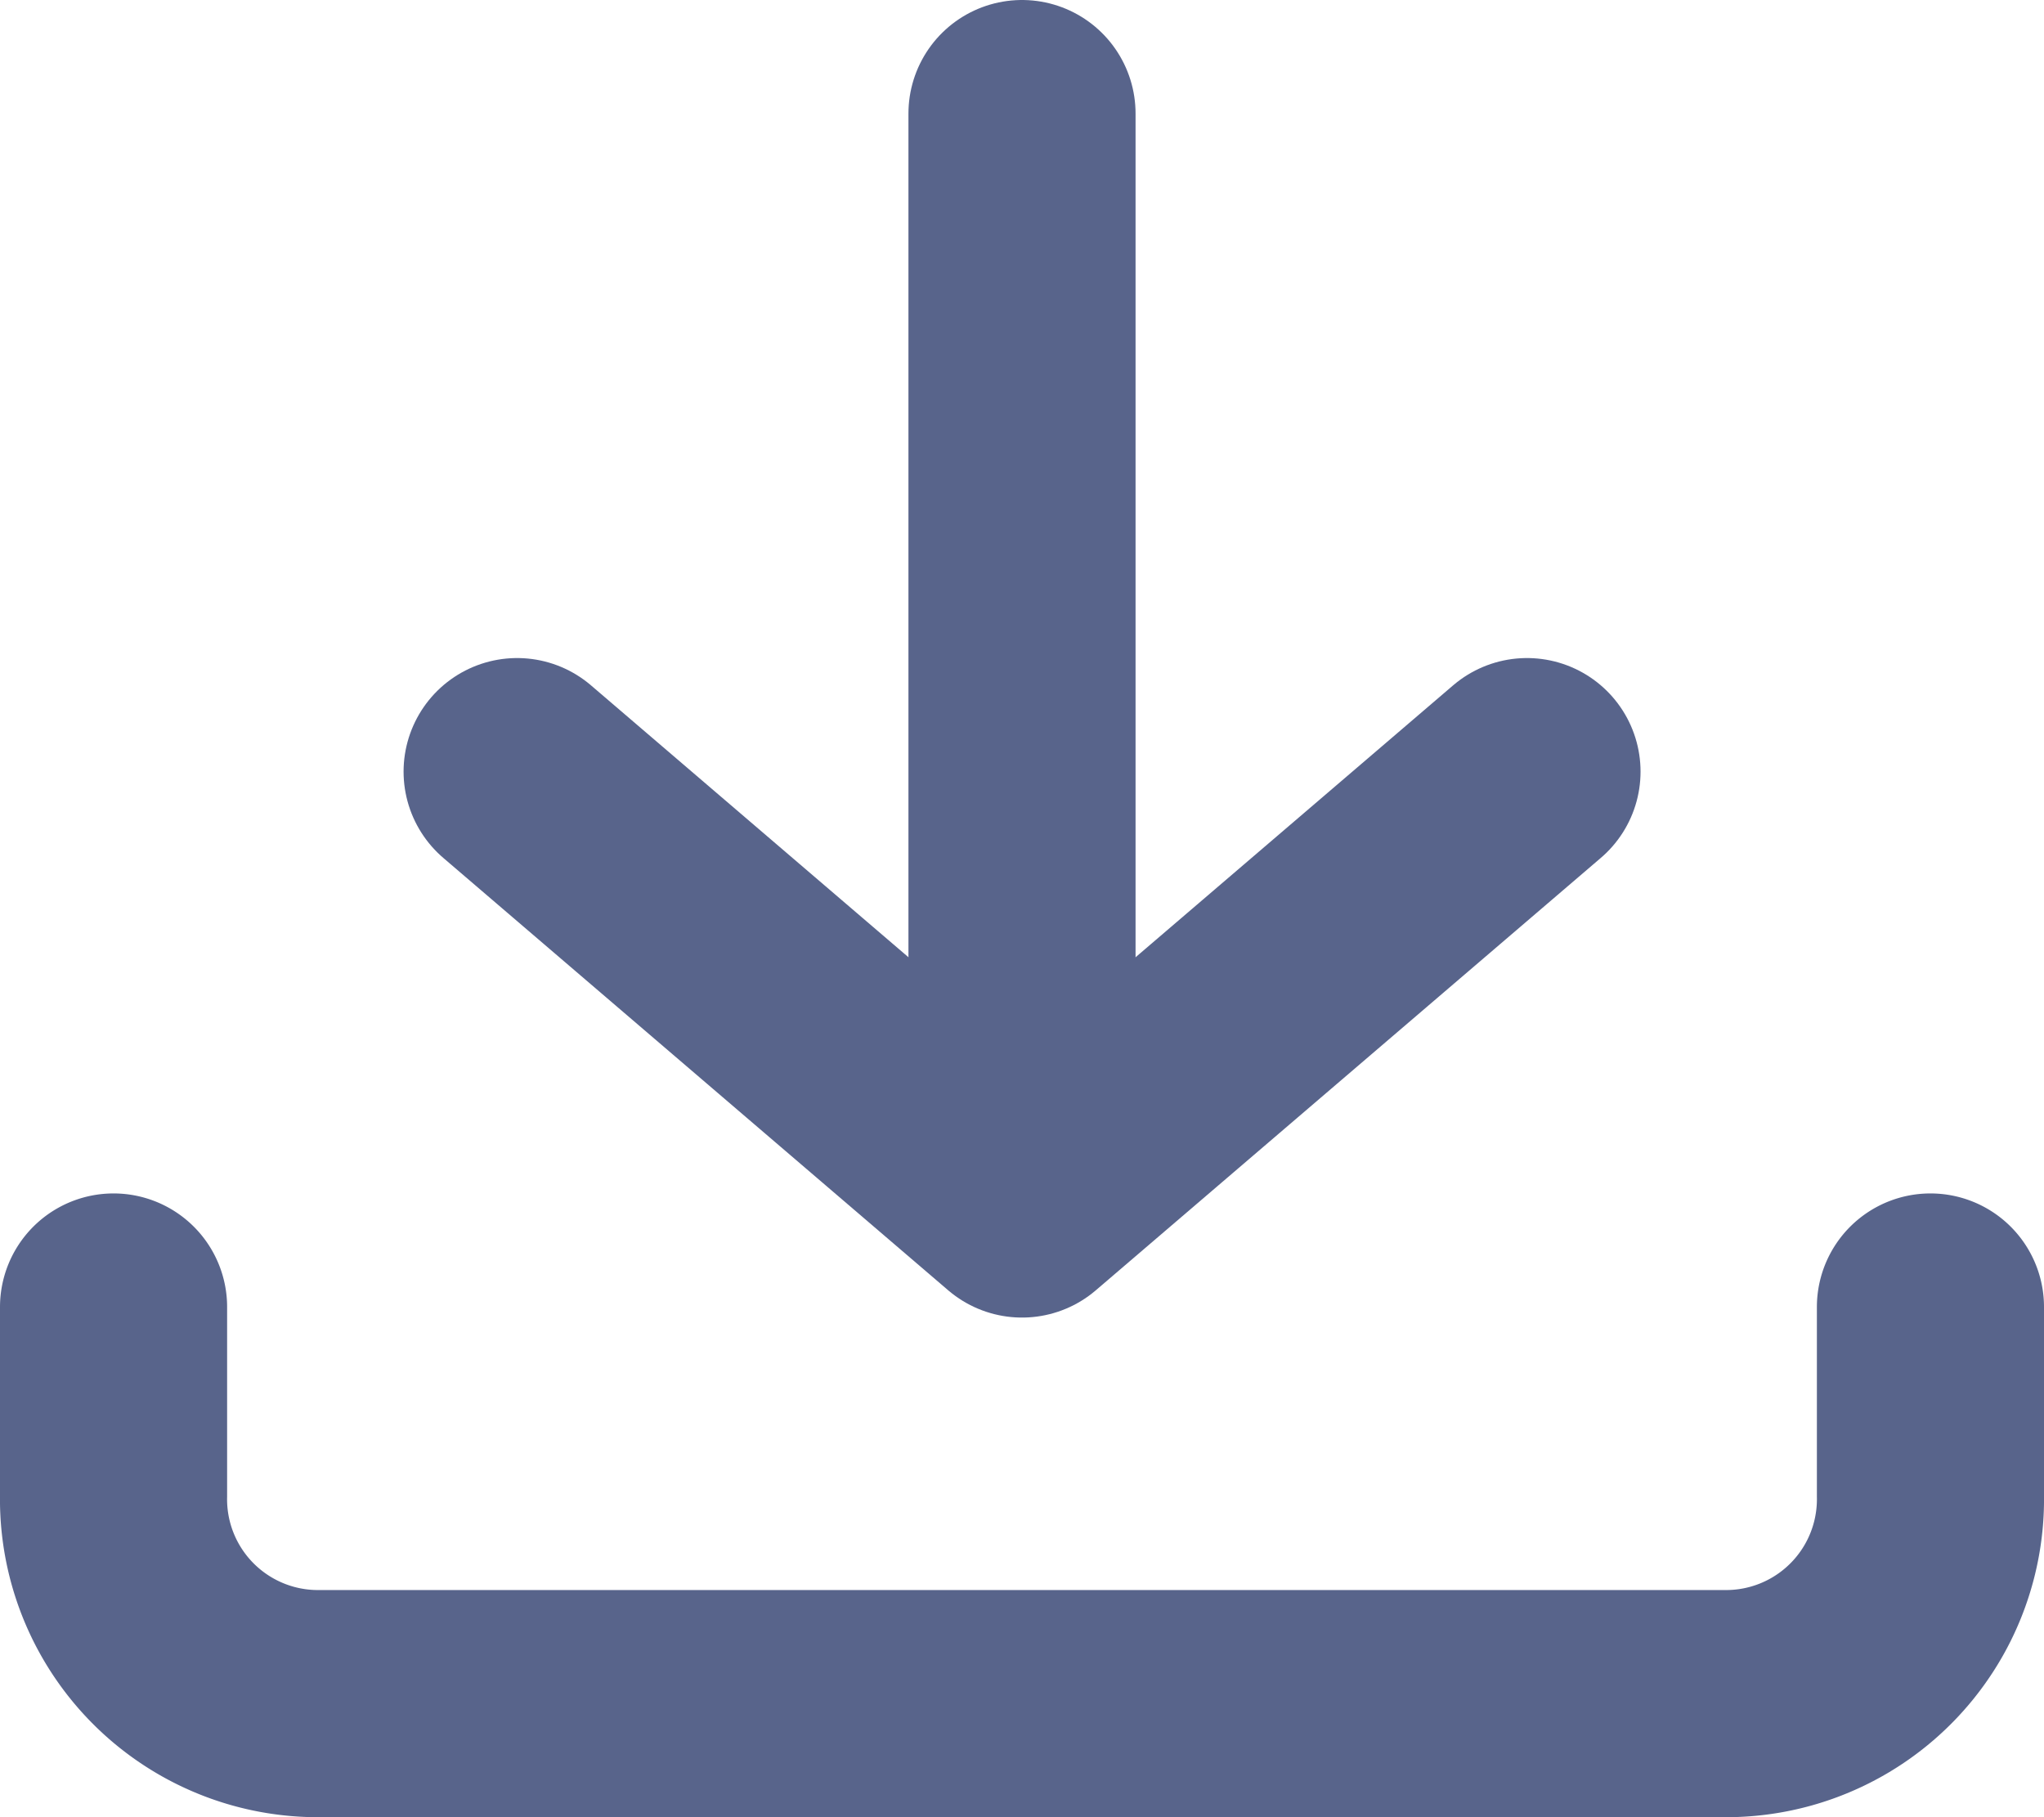
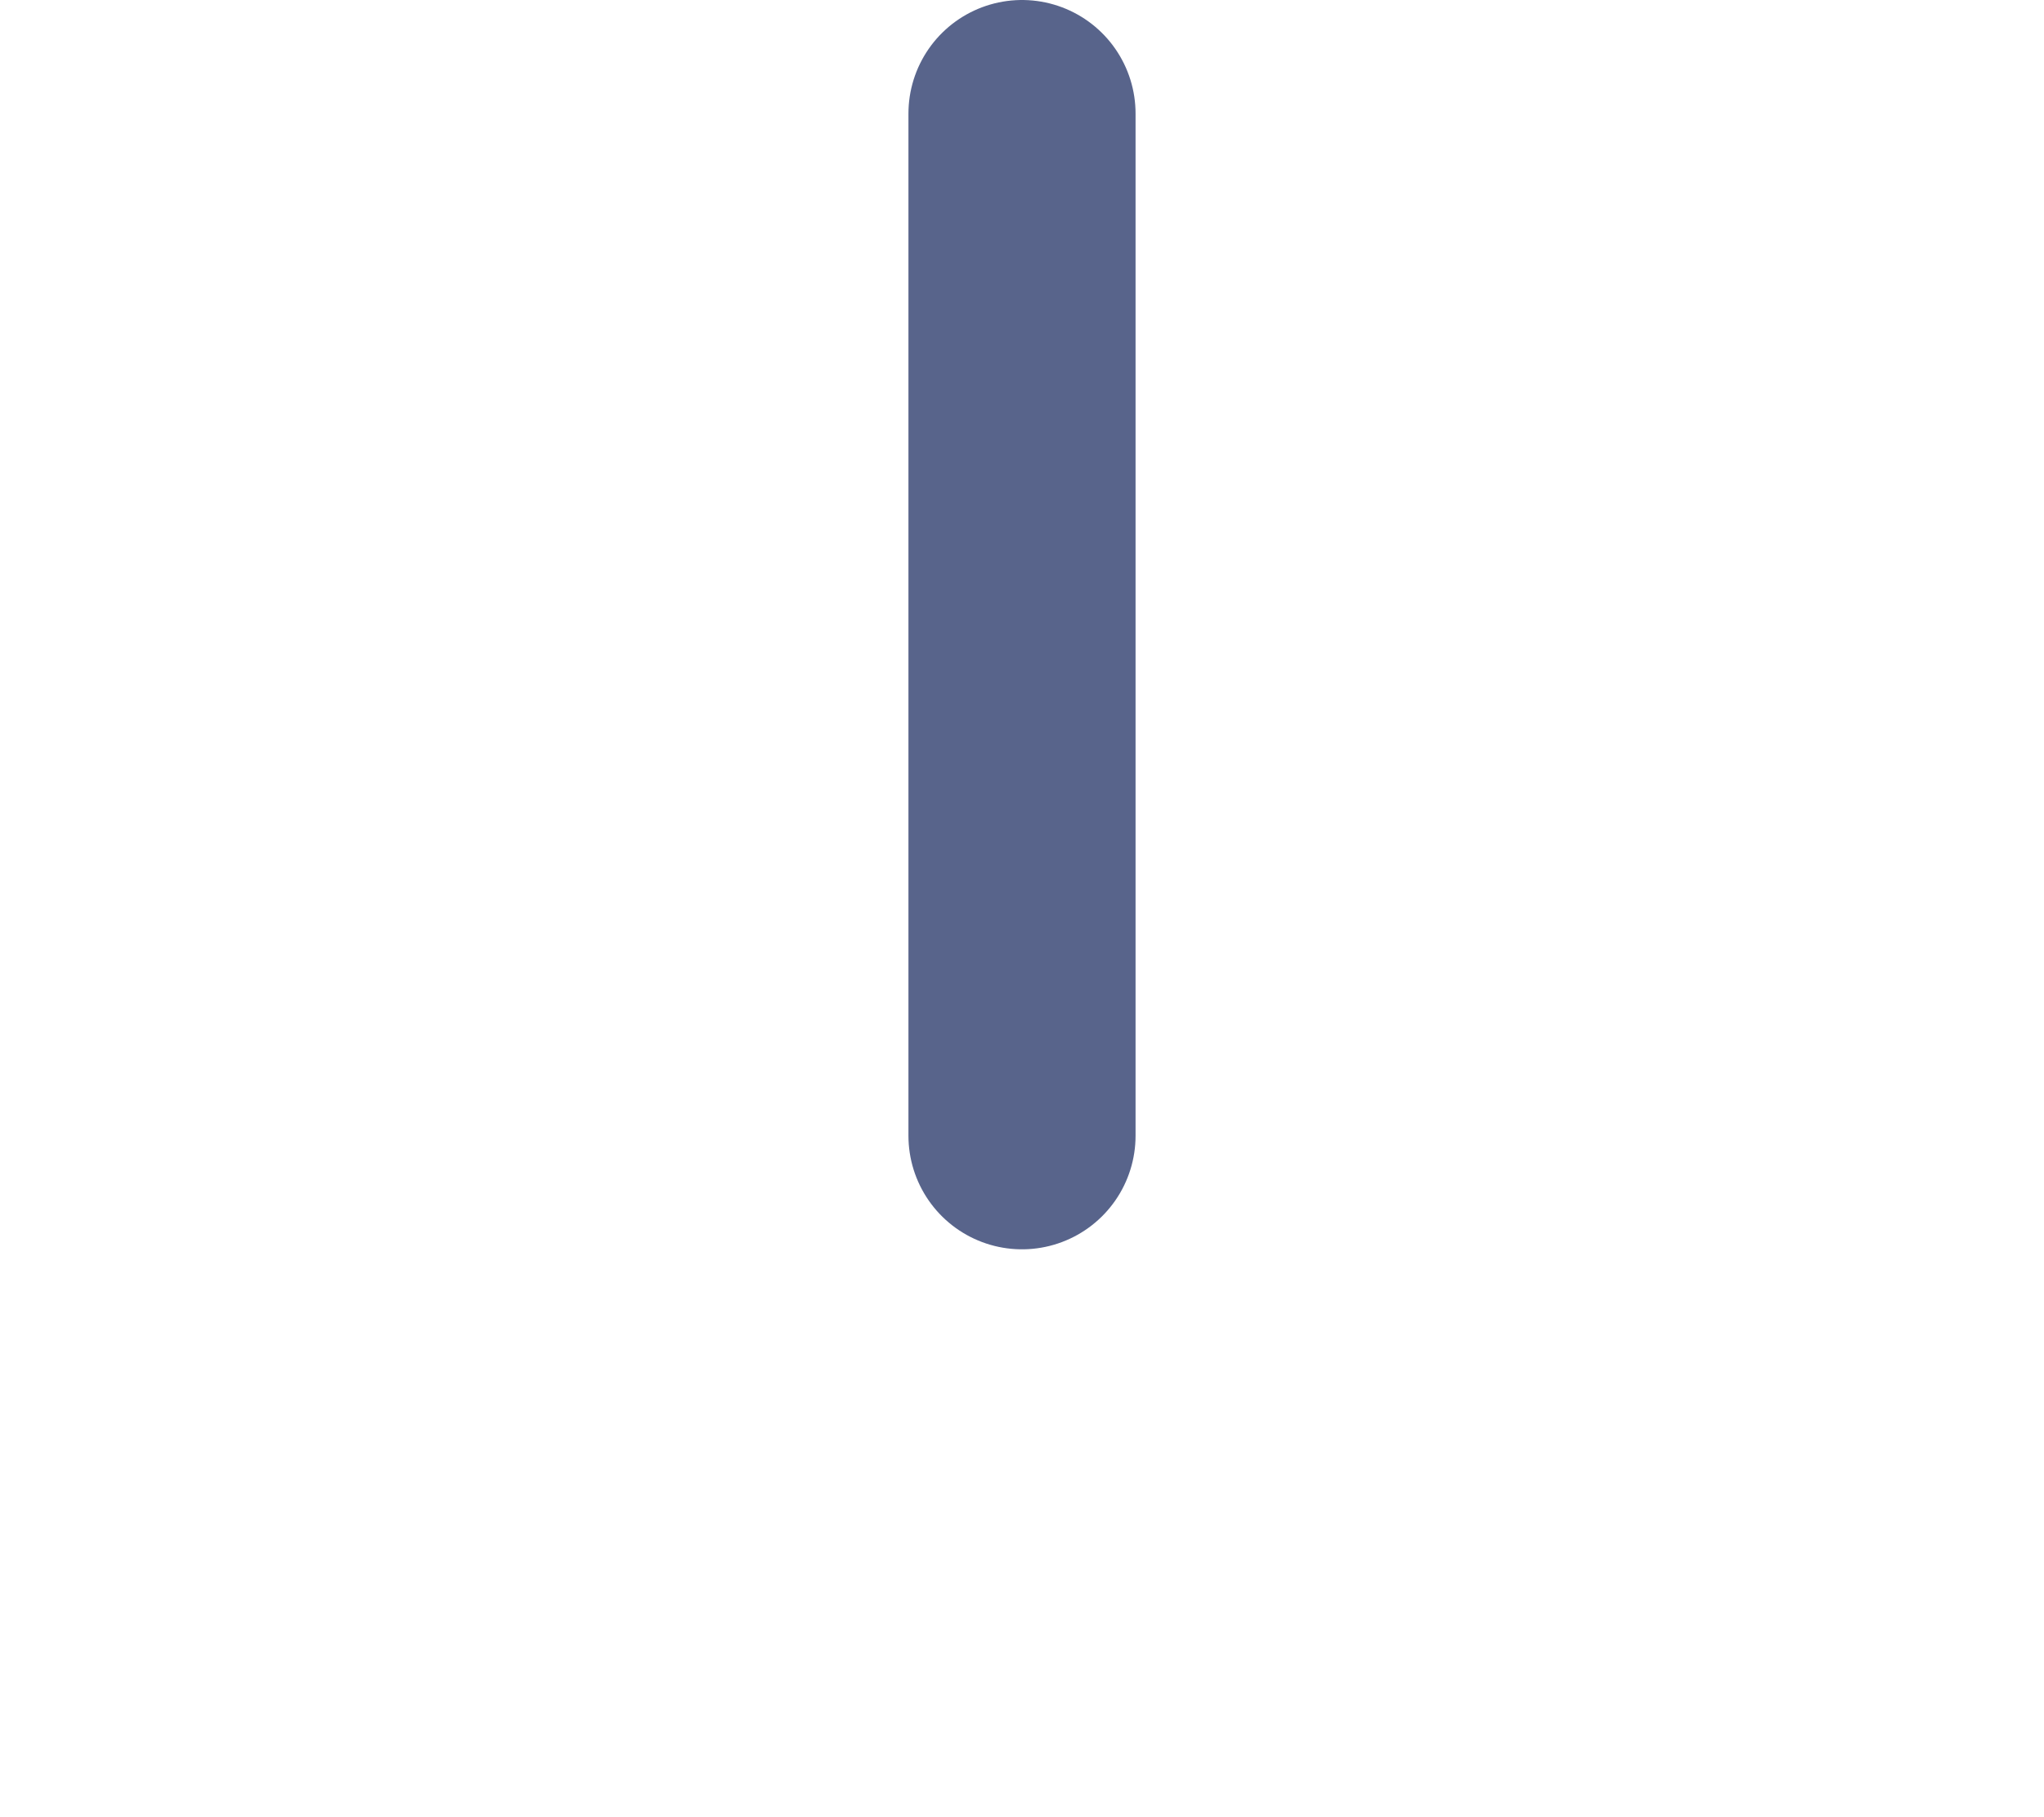
<svg xmlns="http://www.w3.org/2000/svg" width="18" height="16" viewBox="0 0 18 16">
  <g id="Icon_feather-download" data-name="Icon feather-download" transform="translate(1 1)">
-     <path id="パス_252922" data-name="パス 252922" d="M20.5,24.5v1.661a1.8,1.8,0,0,1-1.778,1.831H6.278A1.8,1.8,0,0,1,4.5,26.161V24.5" transform="translate(-4.5 -13.992)" fill="none" stroke="#58648b" stroke-linecap="round" stroke-linejoin="round" stroke-width="2" />
-     <path id="パス_252923" data-name="パス 252923" d="M10.5,15l4.446,3.807L19.393,15" transform="translate(-6.946 -9.206)" fill="none" stroke="#58648b" stroke-linecap="round" stroke-linejoin="round" stroke-width="2" />
    <path id="パス_252924" data-name="パス 252924" d="M18,14.5v-9" transform="translate(-10 -5.5)" fill="none" stroke="#58648b" stroke-linecap="round" stroke-linejoin="round" stroke-width="2" />
  </g>
</svg>